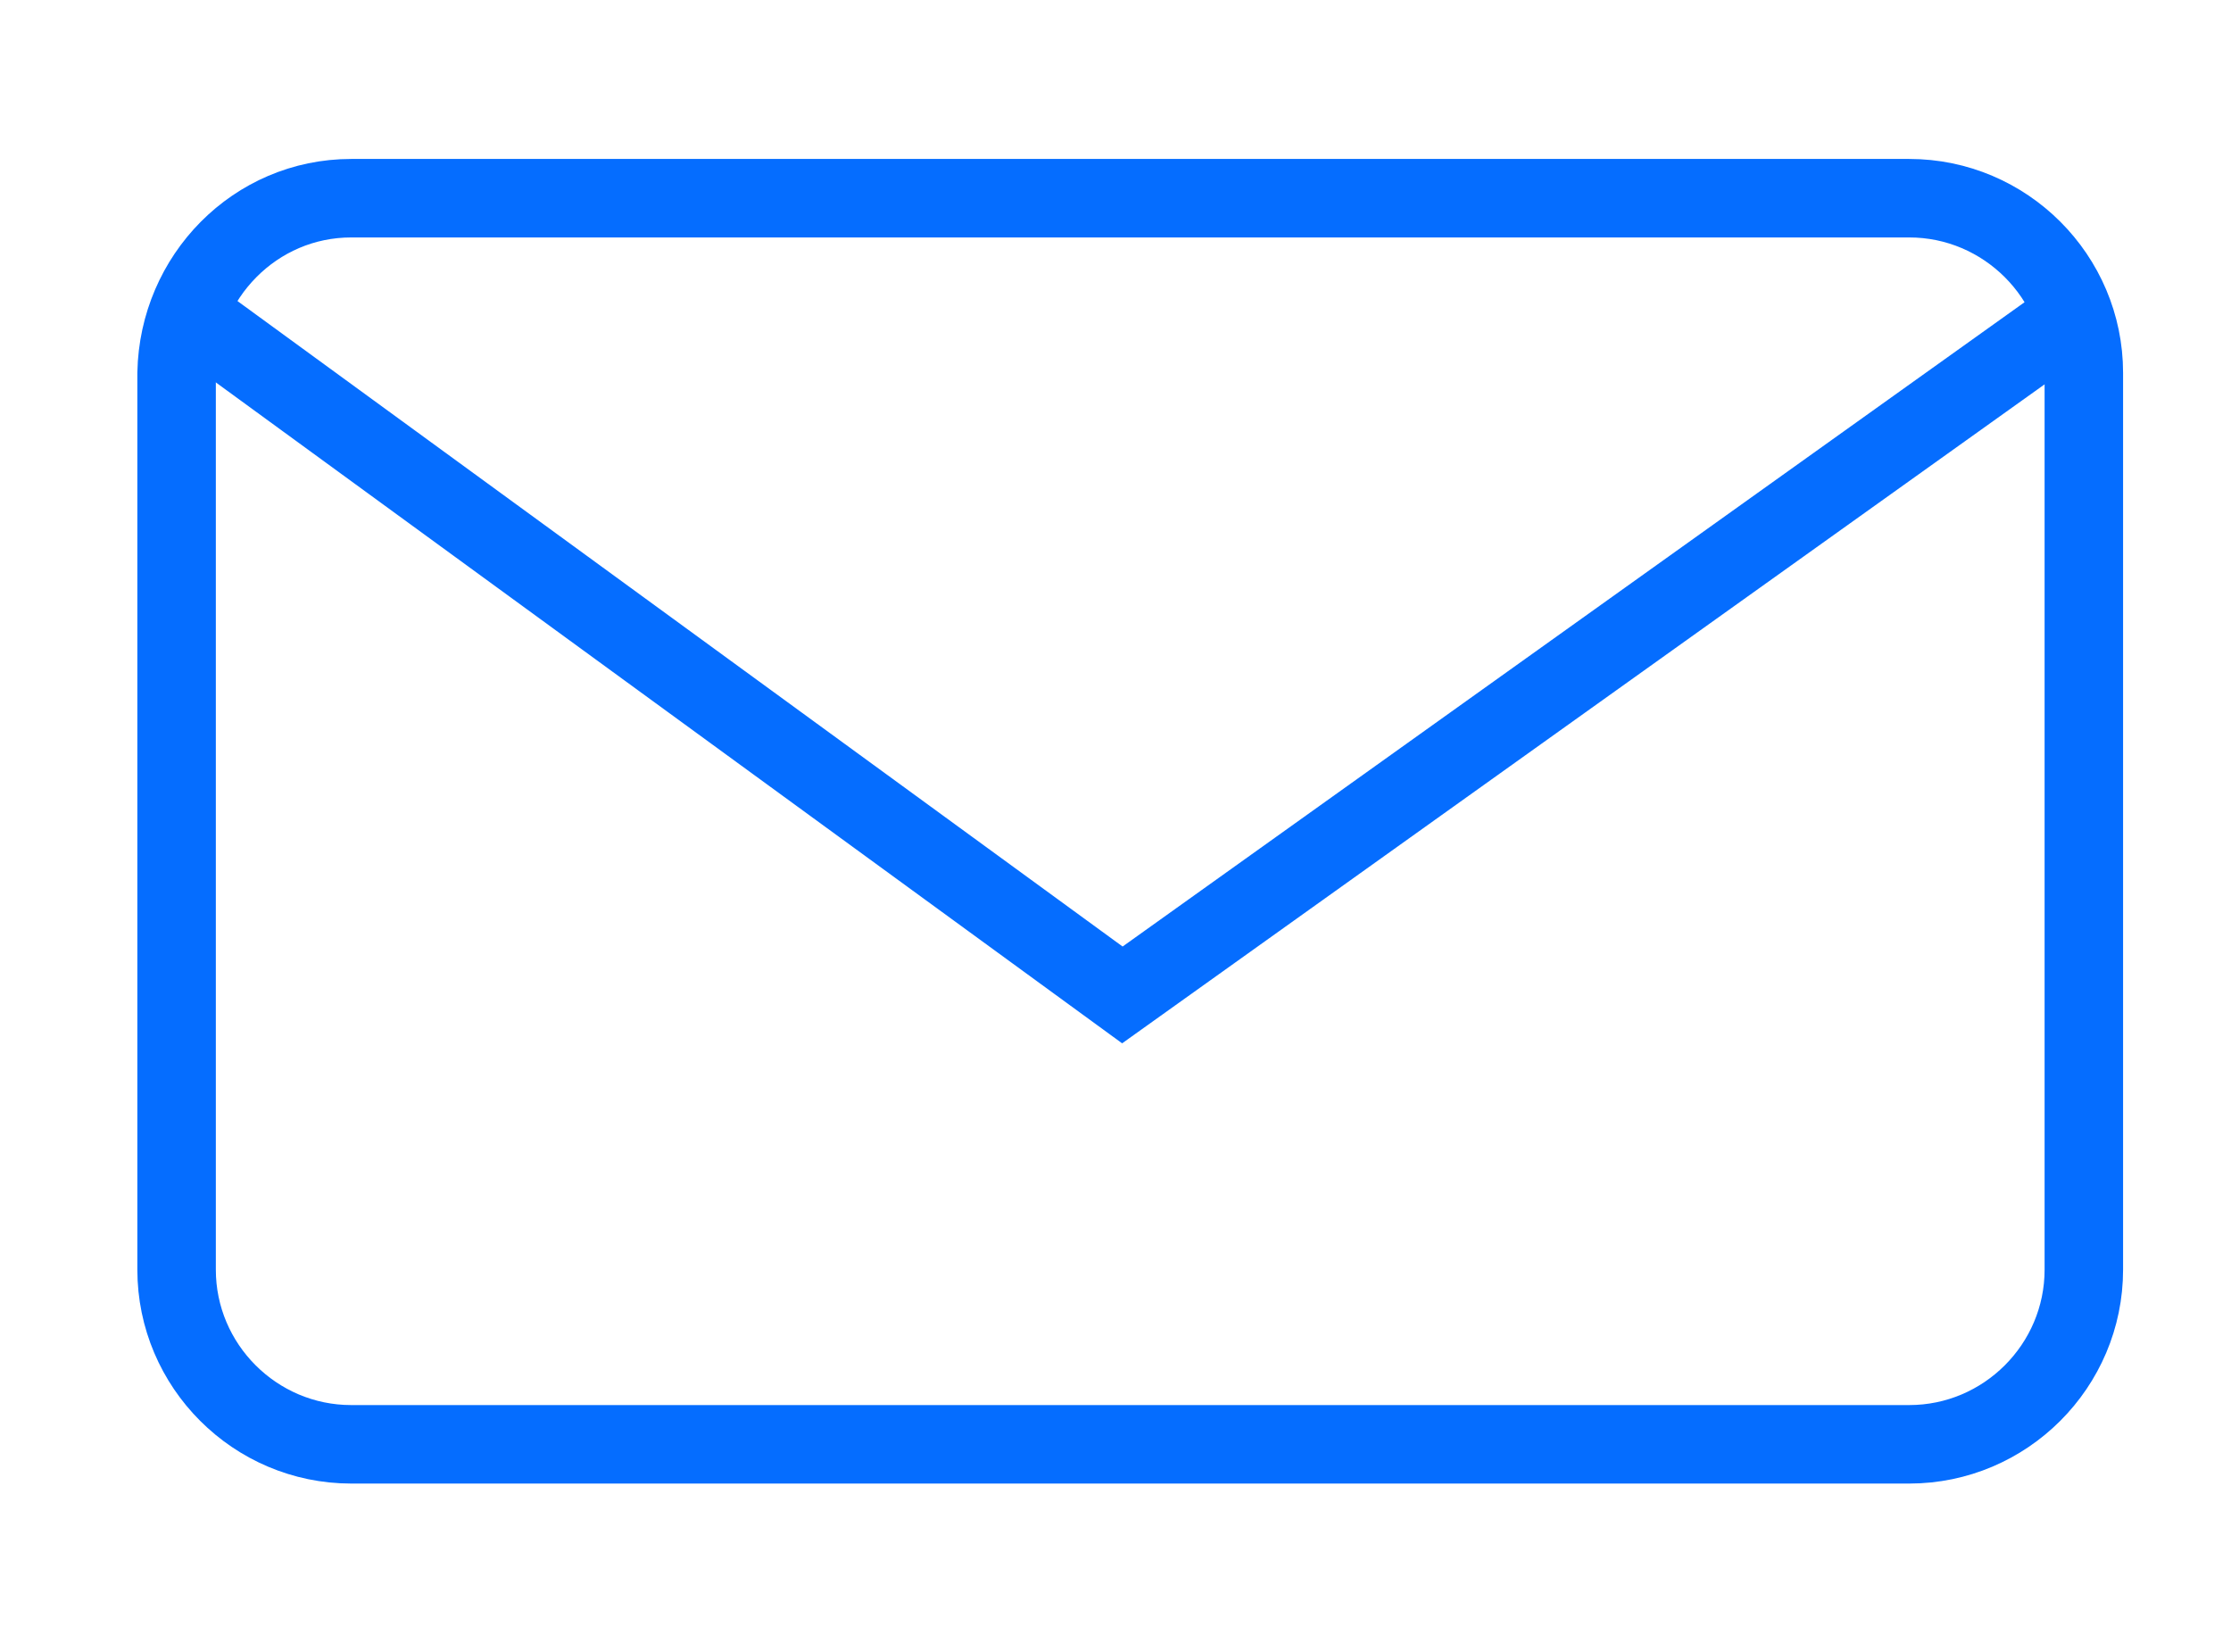
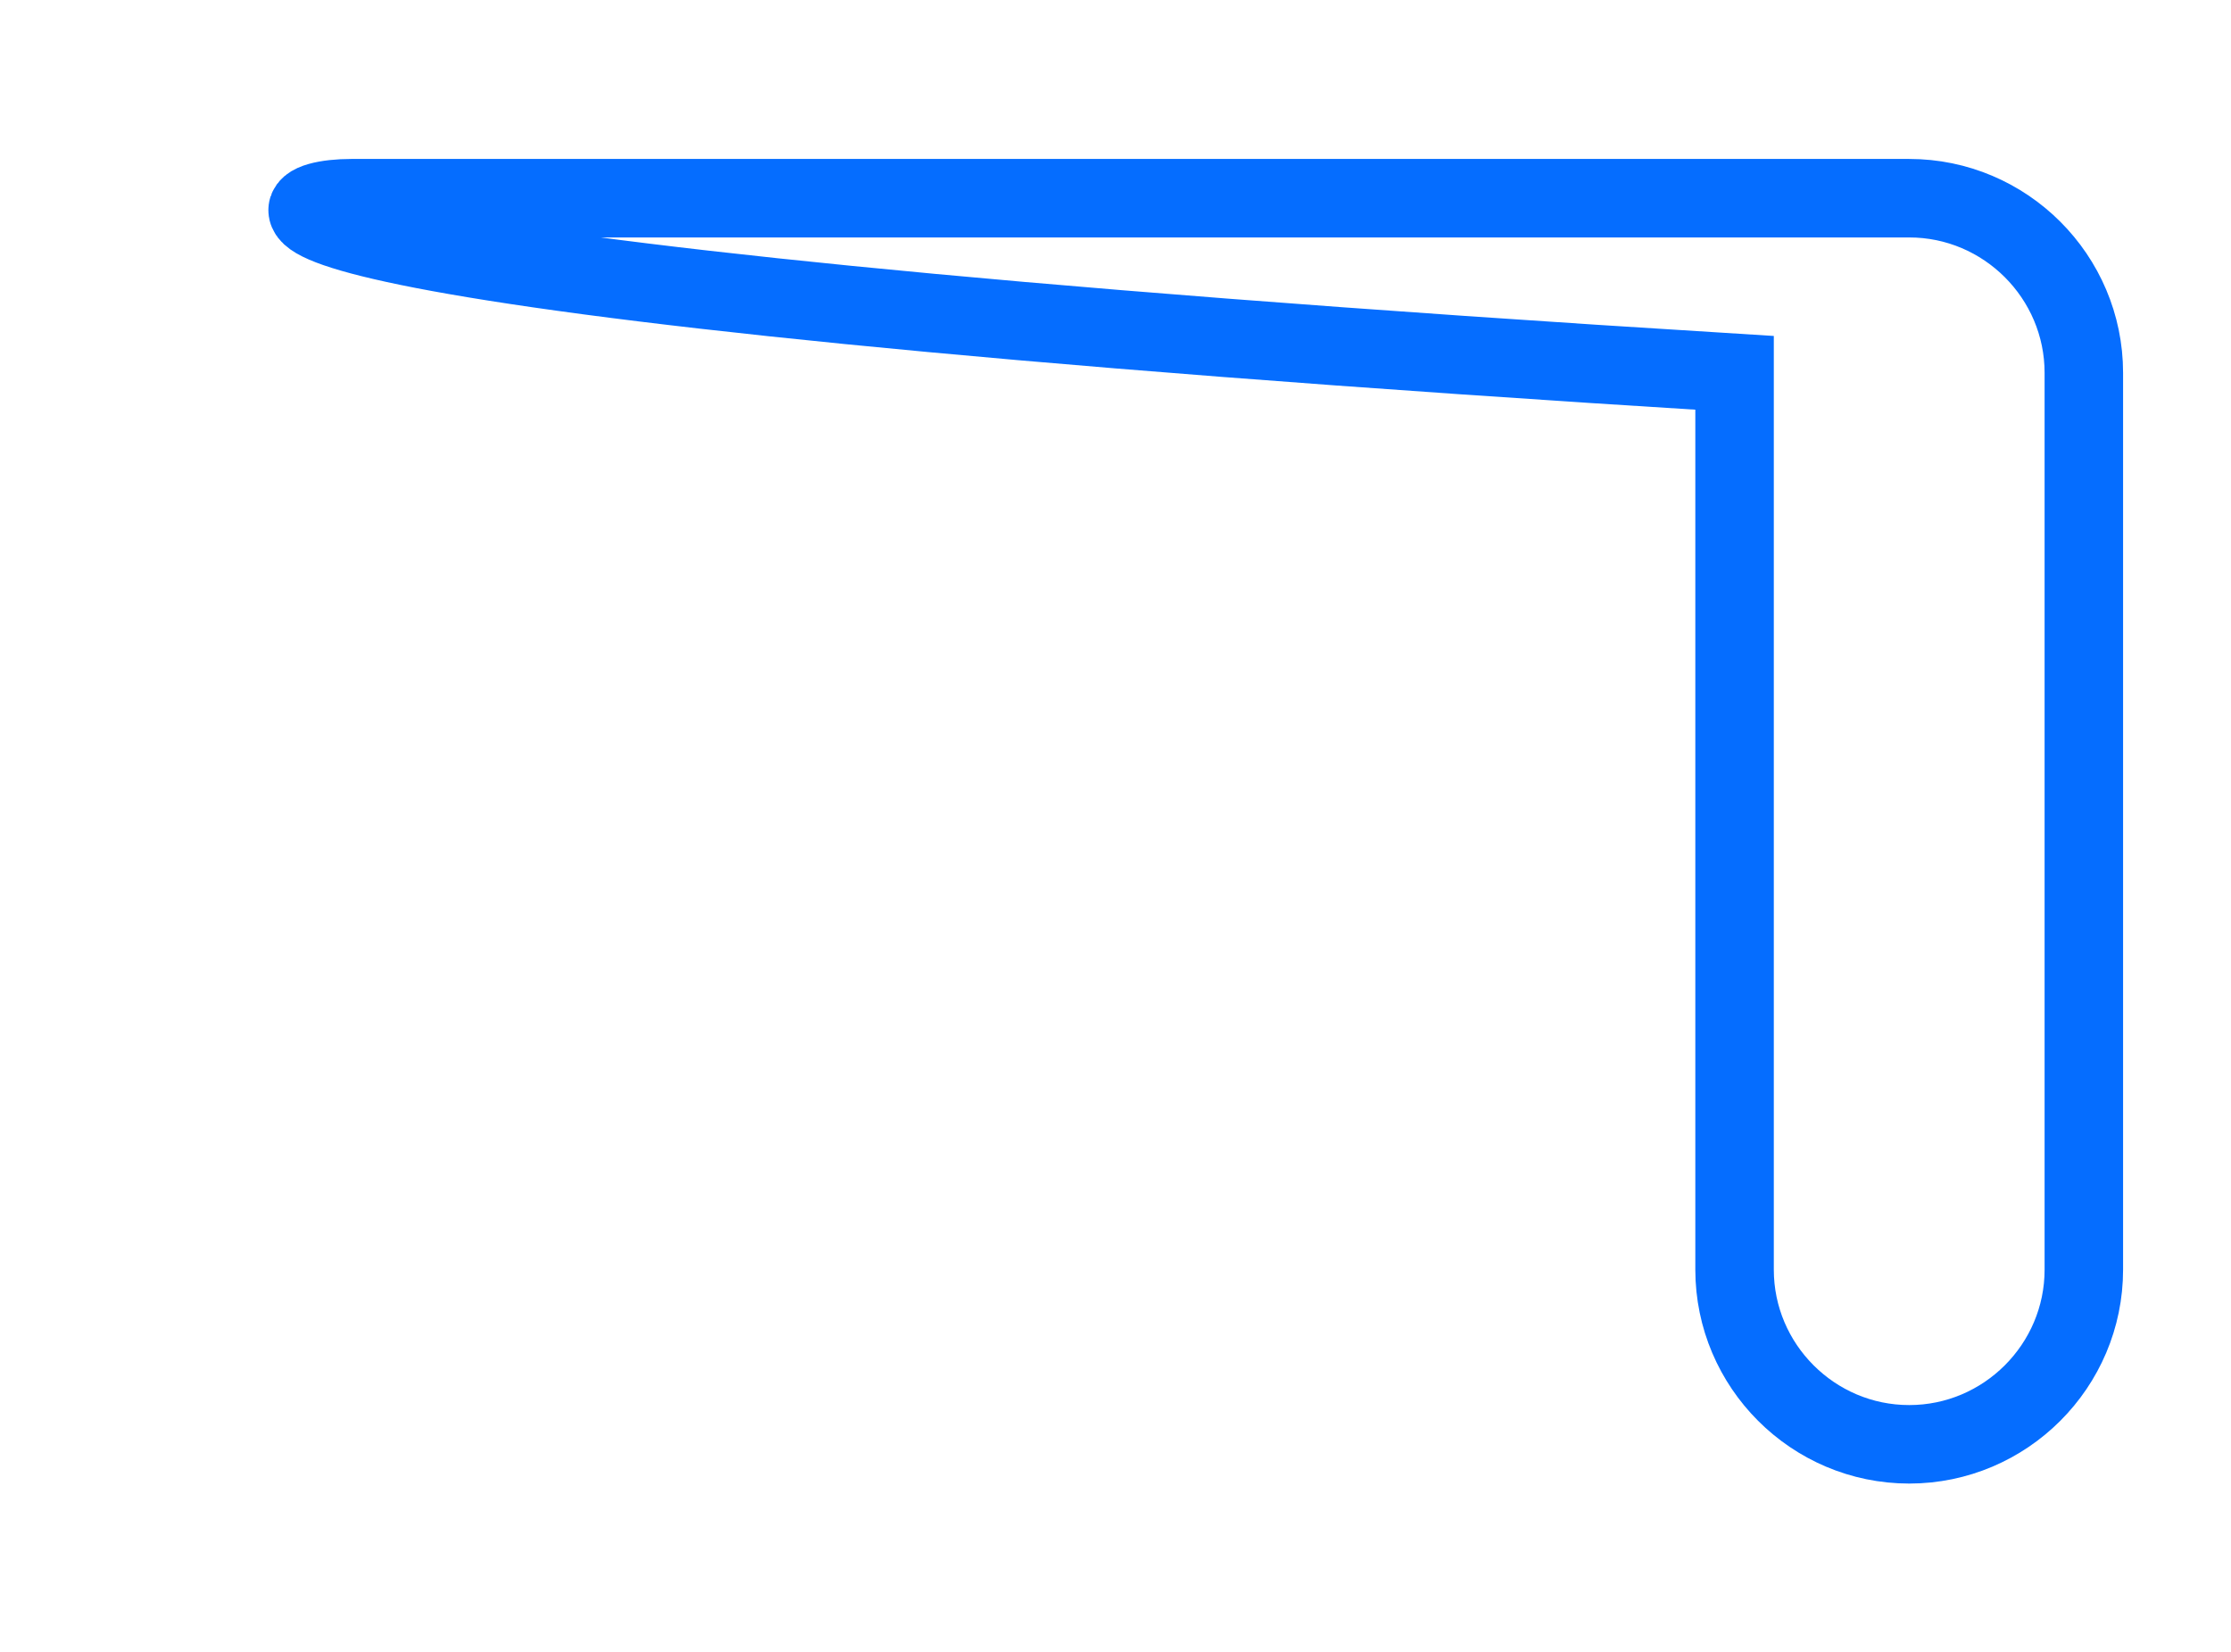
<svg xmlns="http://www.w3.org/2000/svg" version="1.1" id="Layer_1" x="0px" y="0px" viewBox="0 0 113.7 84.2" style="enable-background:new 0 0 113.7 84.2;" xml:space="preserve">
  <style type="text/css">
	.st0{fill:none;stroke:#056DFF;stroke-width:4;stroke-miterlimit:10;}
</style>
-   <path class="st0" d="M17.9,10.1h79.4c4.9,0,8.9,4,8.9,8.9v45.7c0,4.9-4,8.9-8.9,8.9H17.9c-4.9,0-8.9-4-8.9-8.9V19  C9.1,14.1,13,10.1,17.9,10.1z" />
-   <polyline class="st0" points="9.2,15.7 57.2,50.7 106.2,15.7 " />
+   <path class="st0" d="M17.9,10.1h79.4c4.9,0,8.9,4,8.9,8.9v45.7c0,4.9-4,8.9-8.9,8.9c-4.9,0-8.9-4-8.9-8.9V19  C9.1,14.1,13,10.1,17.9,10.1z" />
</svg>